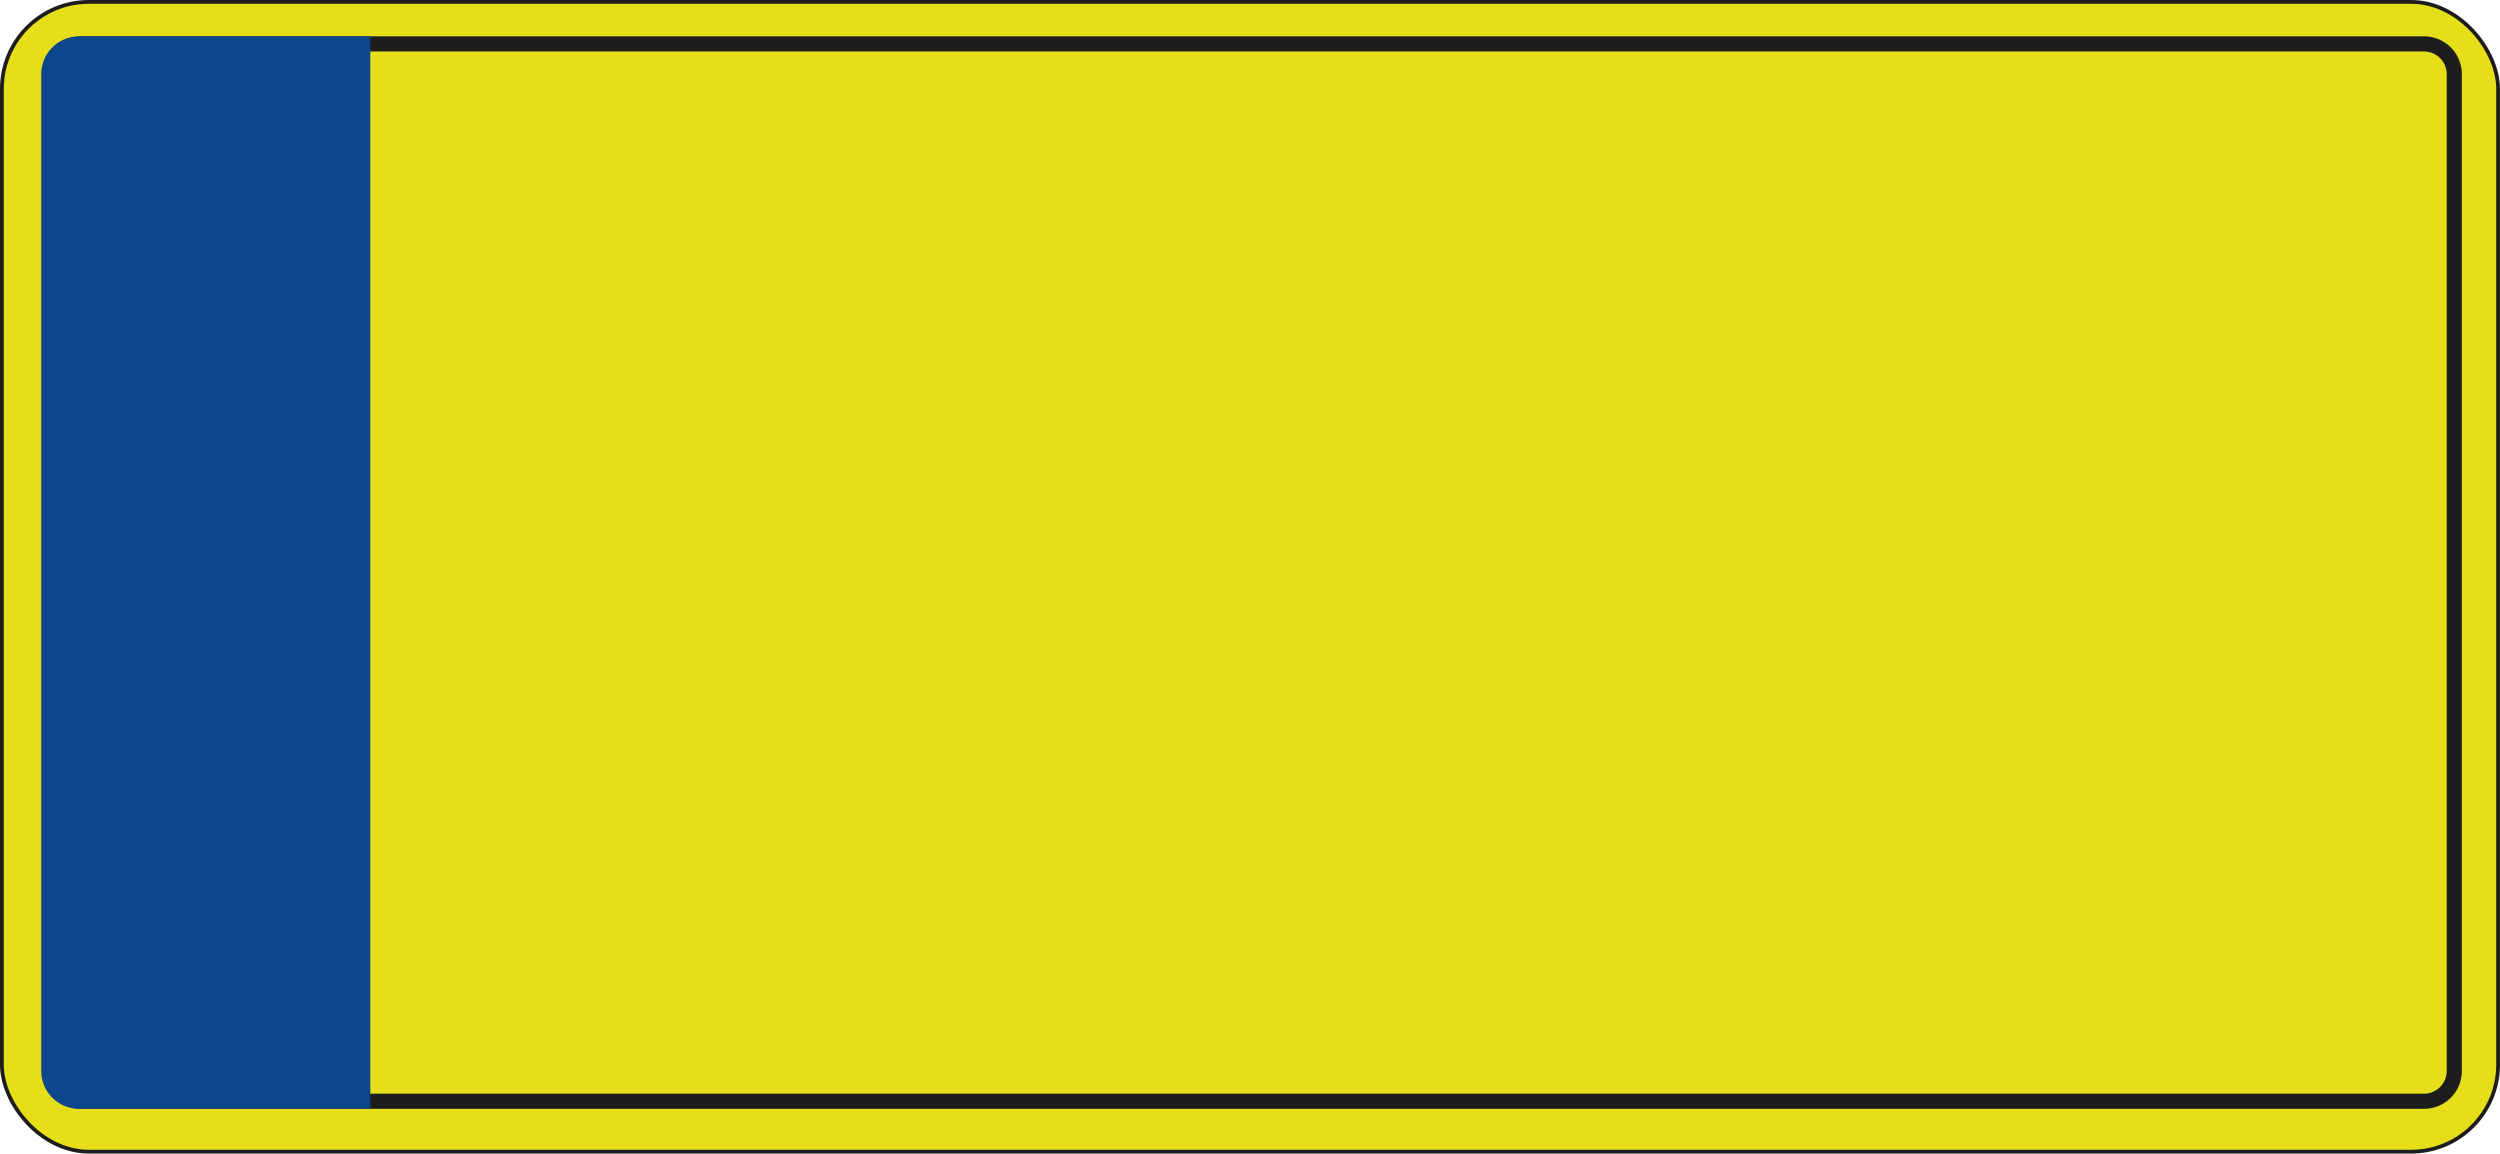
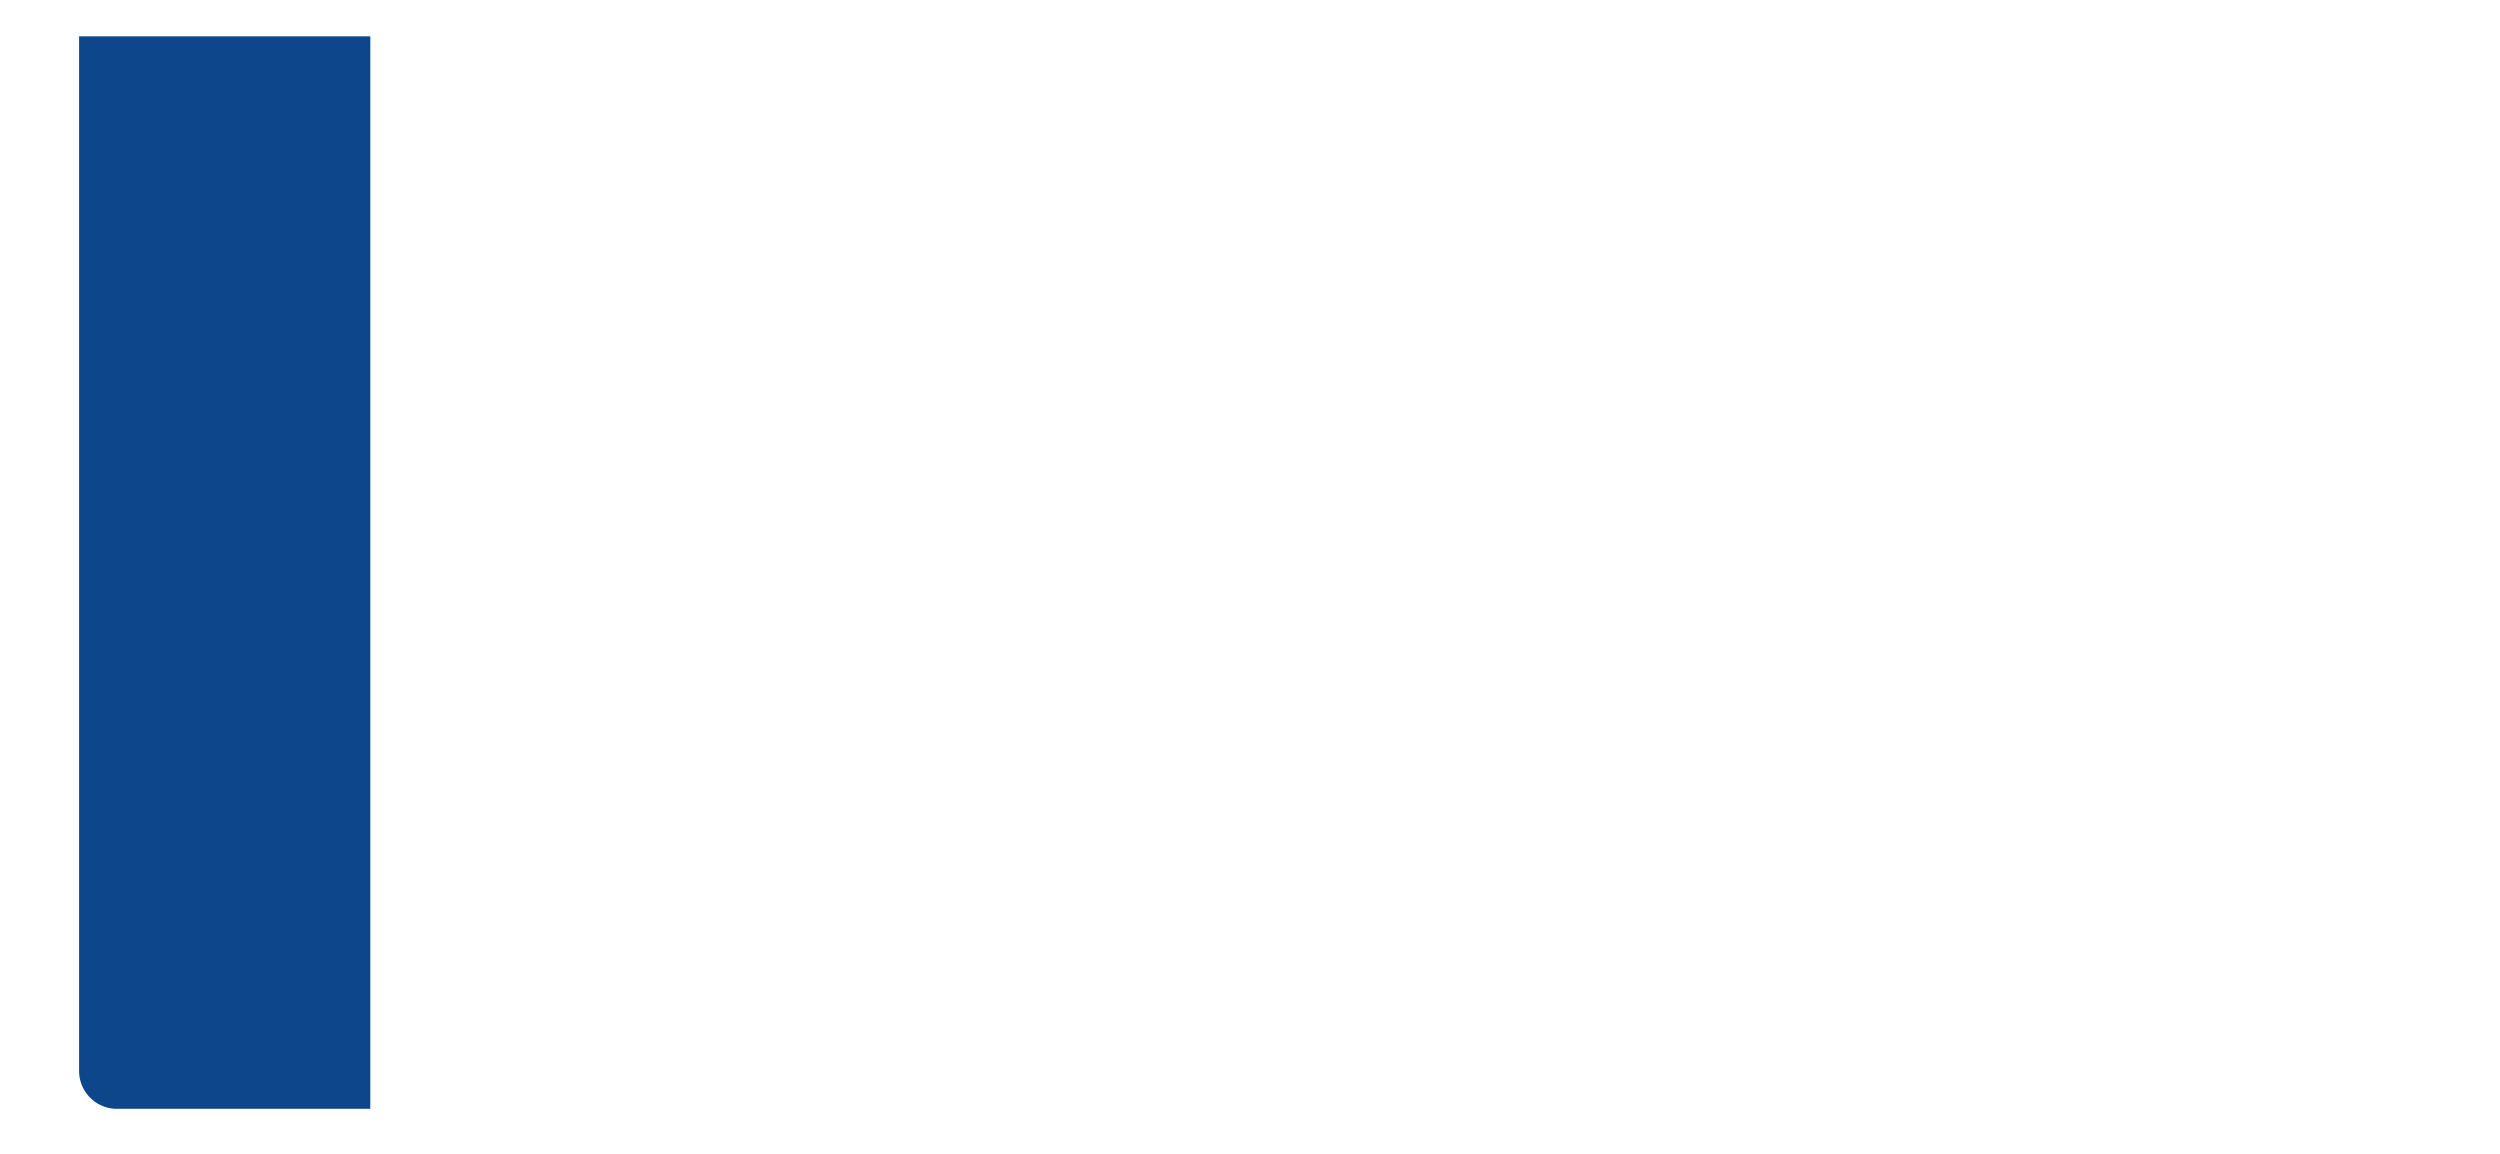
<svg xmlns="http://www.w3.org/2000/svg" viewBox="0 0 936.85 432.28">
  <defs>
    <style>.plate{fill:#e6de18;stroke:#1d1d1b;stroke-miterlimit:10;stroke-width:1.42px;}.border{fill:#1d1d1b;}.badge{fill:#0d468a;}</style>
  </defs>
  <g id="Layer_2" data-name="Layer 2">
    <g id="Layer_1-2" data-name="Layer 1">
-       <rect class="plate" x="0.71" y="0.71" width="935.43" height="430.87" rx="32.6" />
-       <path class="border" d="M908.38,13.62H30.8A14.16,14.16,0,0,0,16.63,27.79V401.35A14.17,14.17,0,0,0,30.8,415.52H908.38a14.17,14.17,0,0,0,14.17-14.17V27.79A14.16,14.16,0,0,0,908.38,13.62Zm8.5,387.73a8.51,8.51,0,0,1-8.5,8.5H30.8a8.51,8.51,0,0,1-8.5-8.5V27.79a8.51,8.51,0,0,1,8.5-8.5H908.38a8.51,8.51,0,0,1,8.5,8.5Z" />
-       <path class="badge" d="M138.77,13.62H29.64A14.17,14.17,0,0,0,15.46,27.79V401.35a14.18,14.18,0,0,0,14.18,14.17H138.77Z" />
+       <path class="badge" d="M138.77,13.62H29.64V401.35a14.18,14.18,0,0,0,14.18,14.17H138.77Z" />
    </g>
  </g>
</svg>